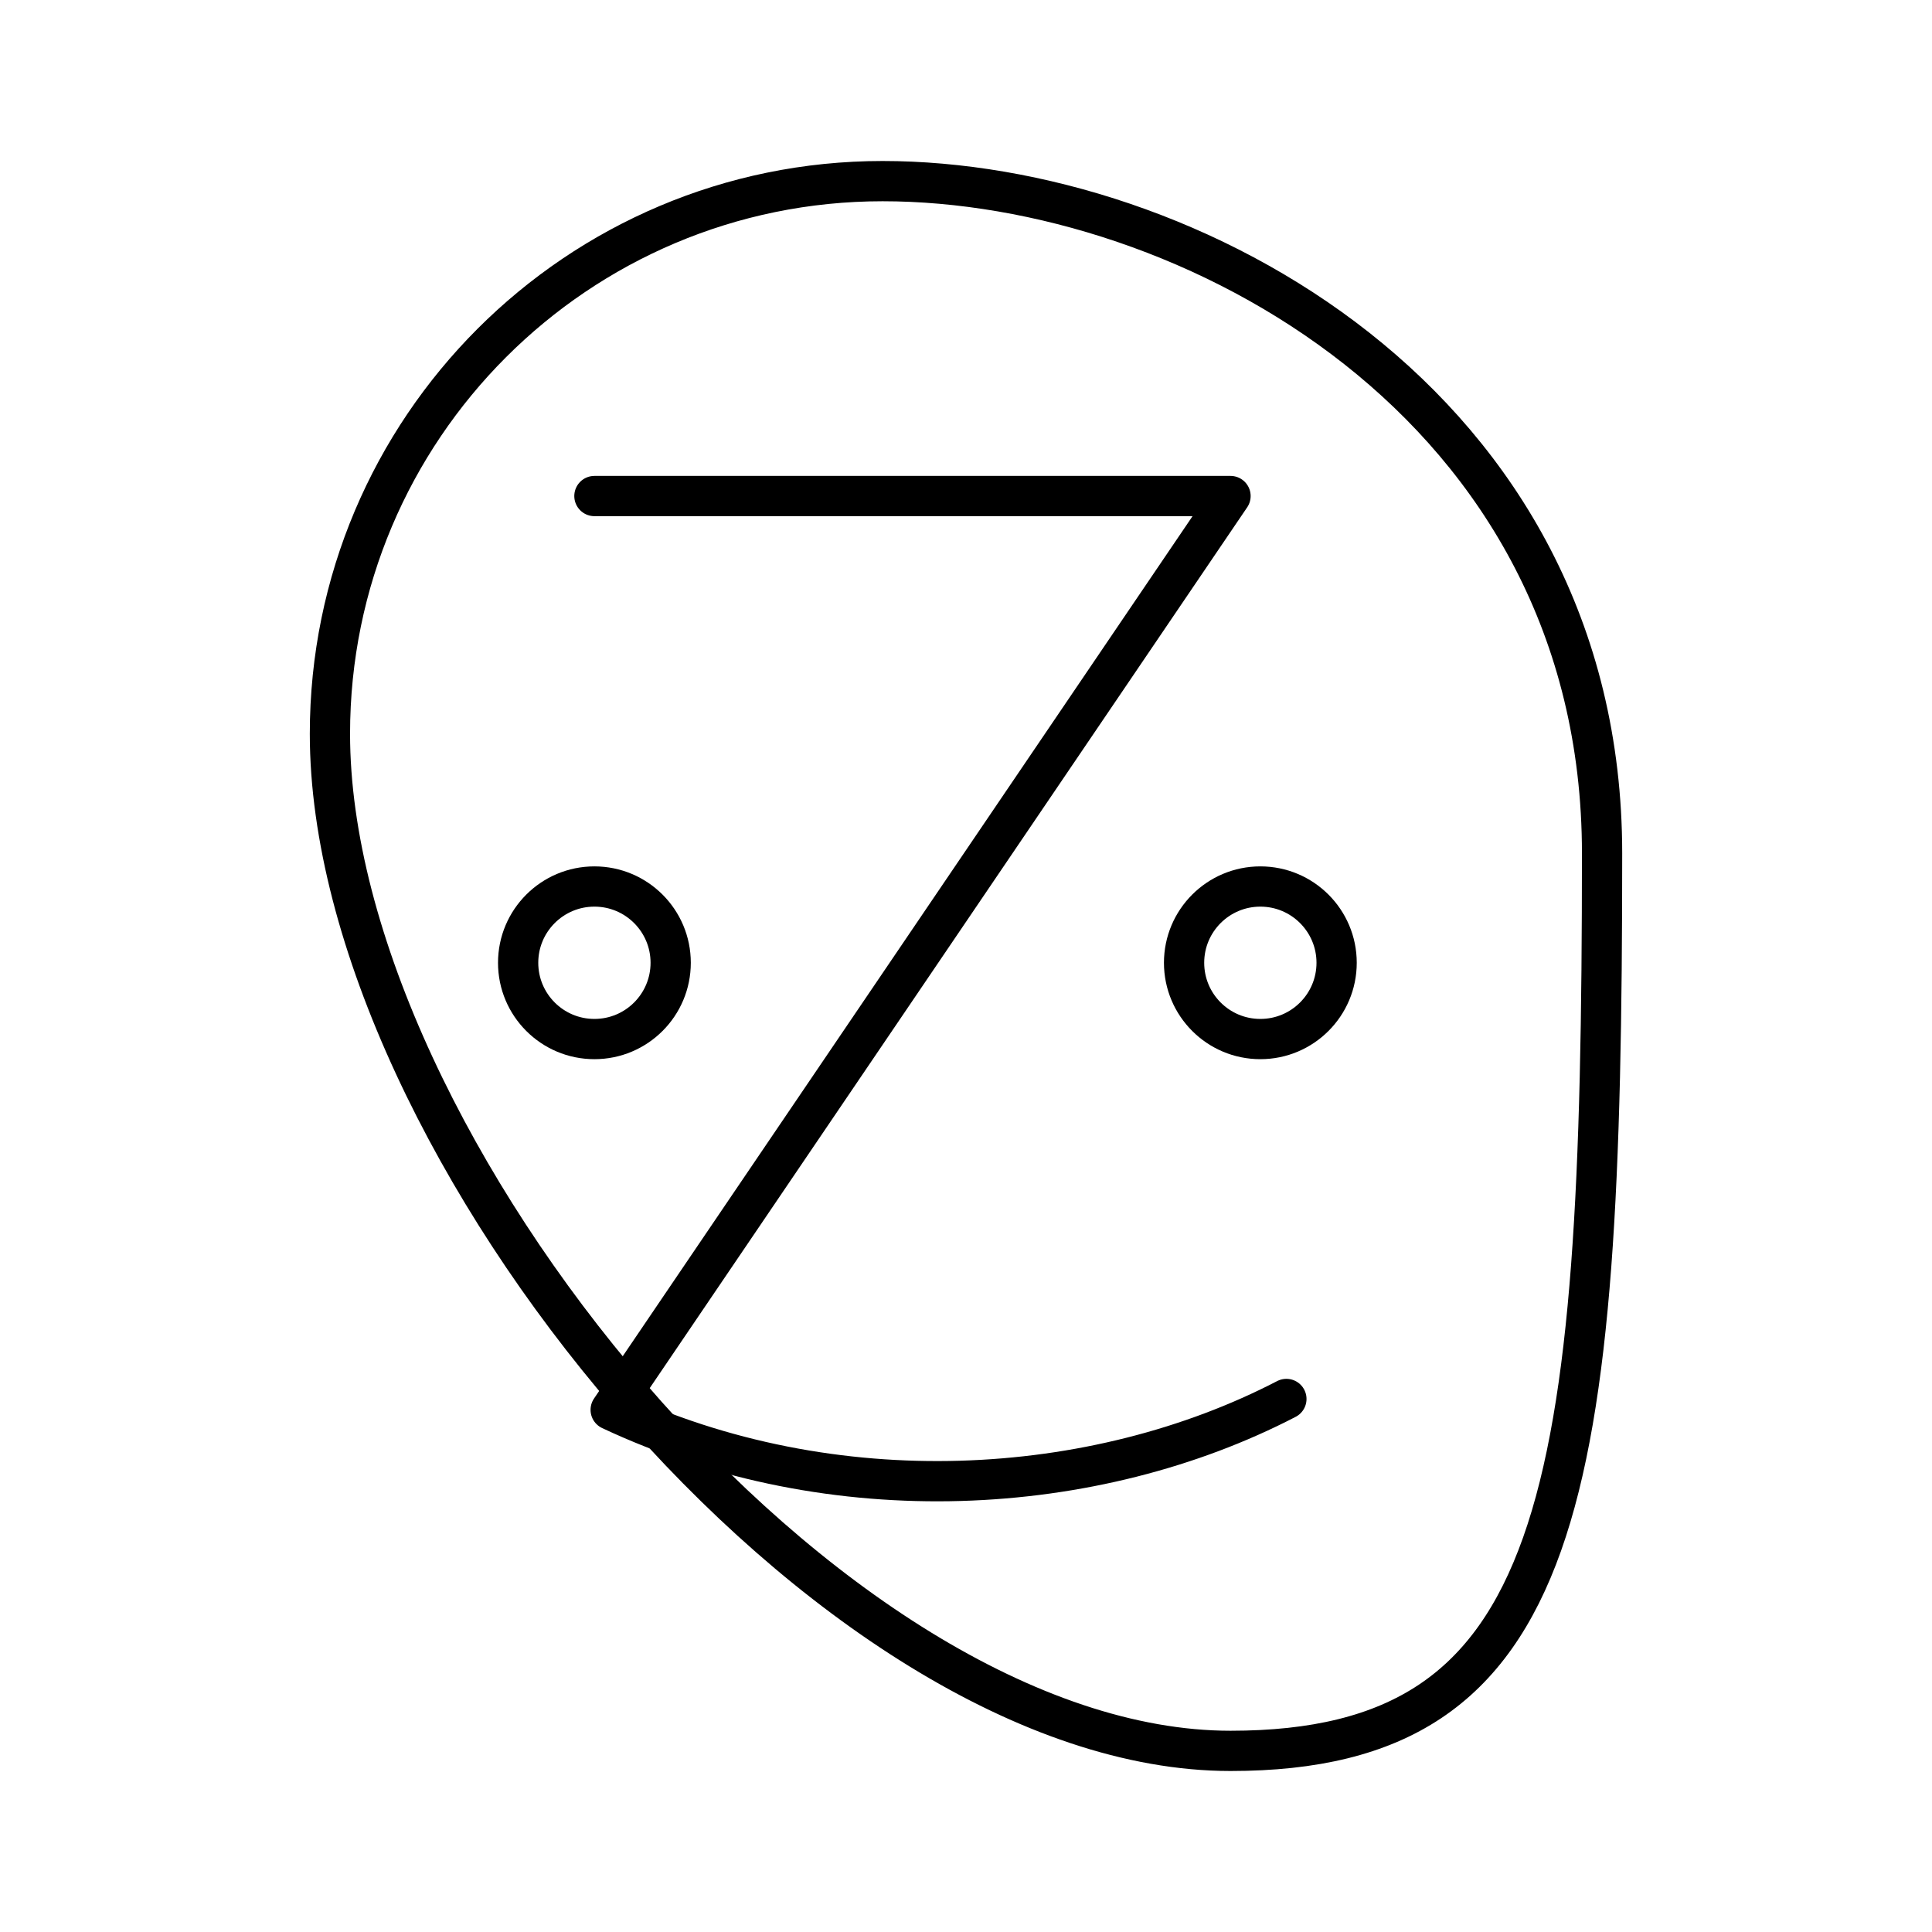
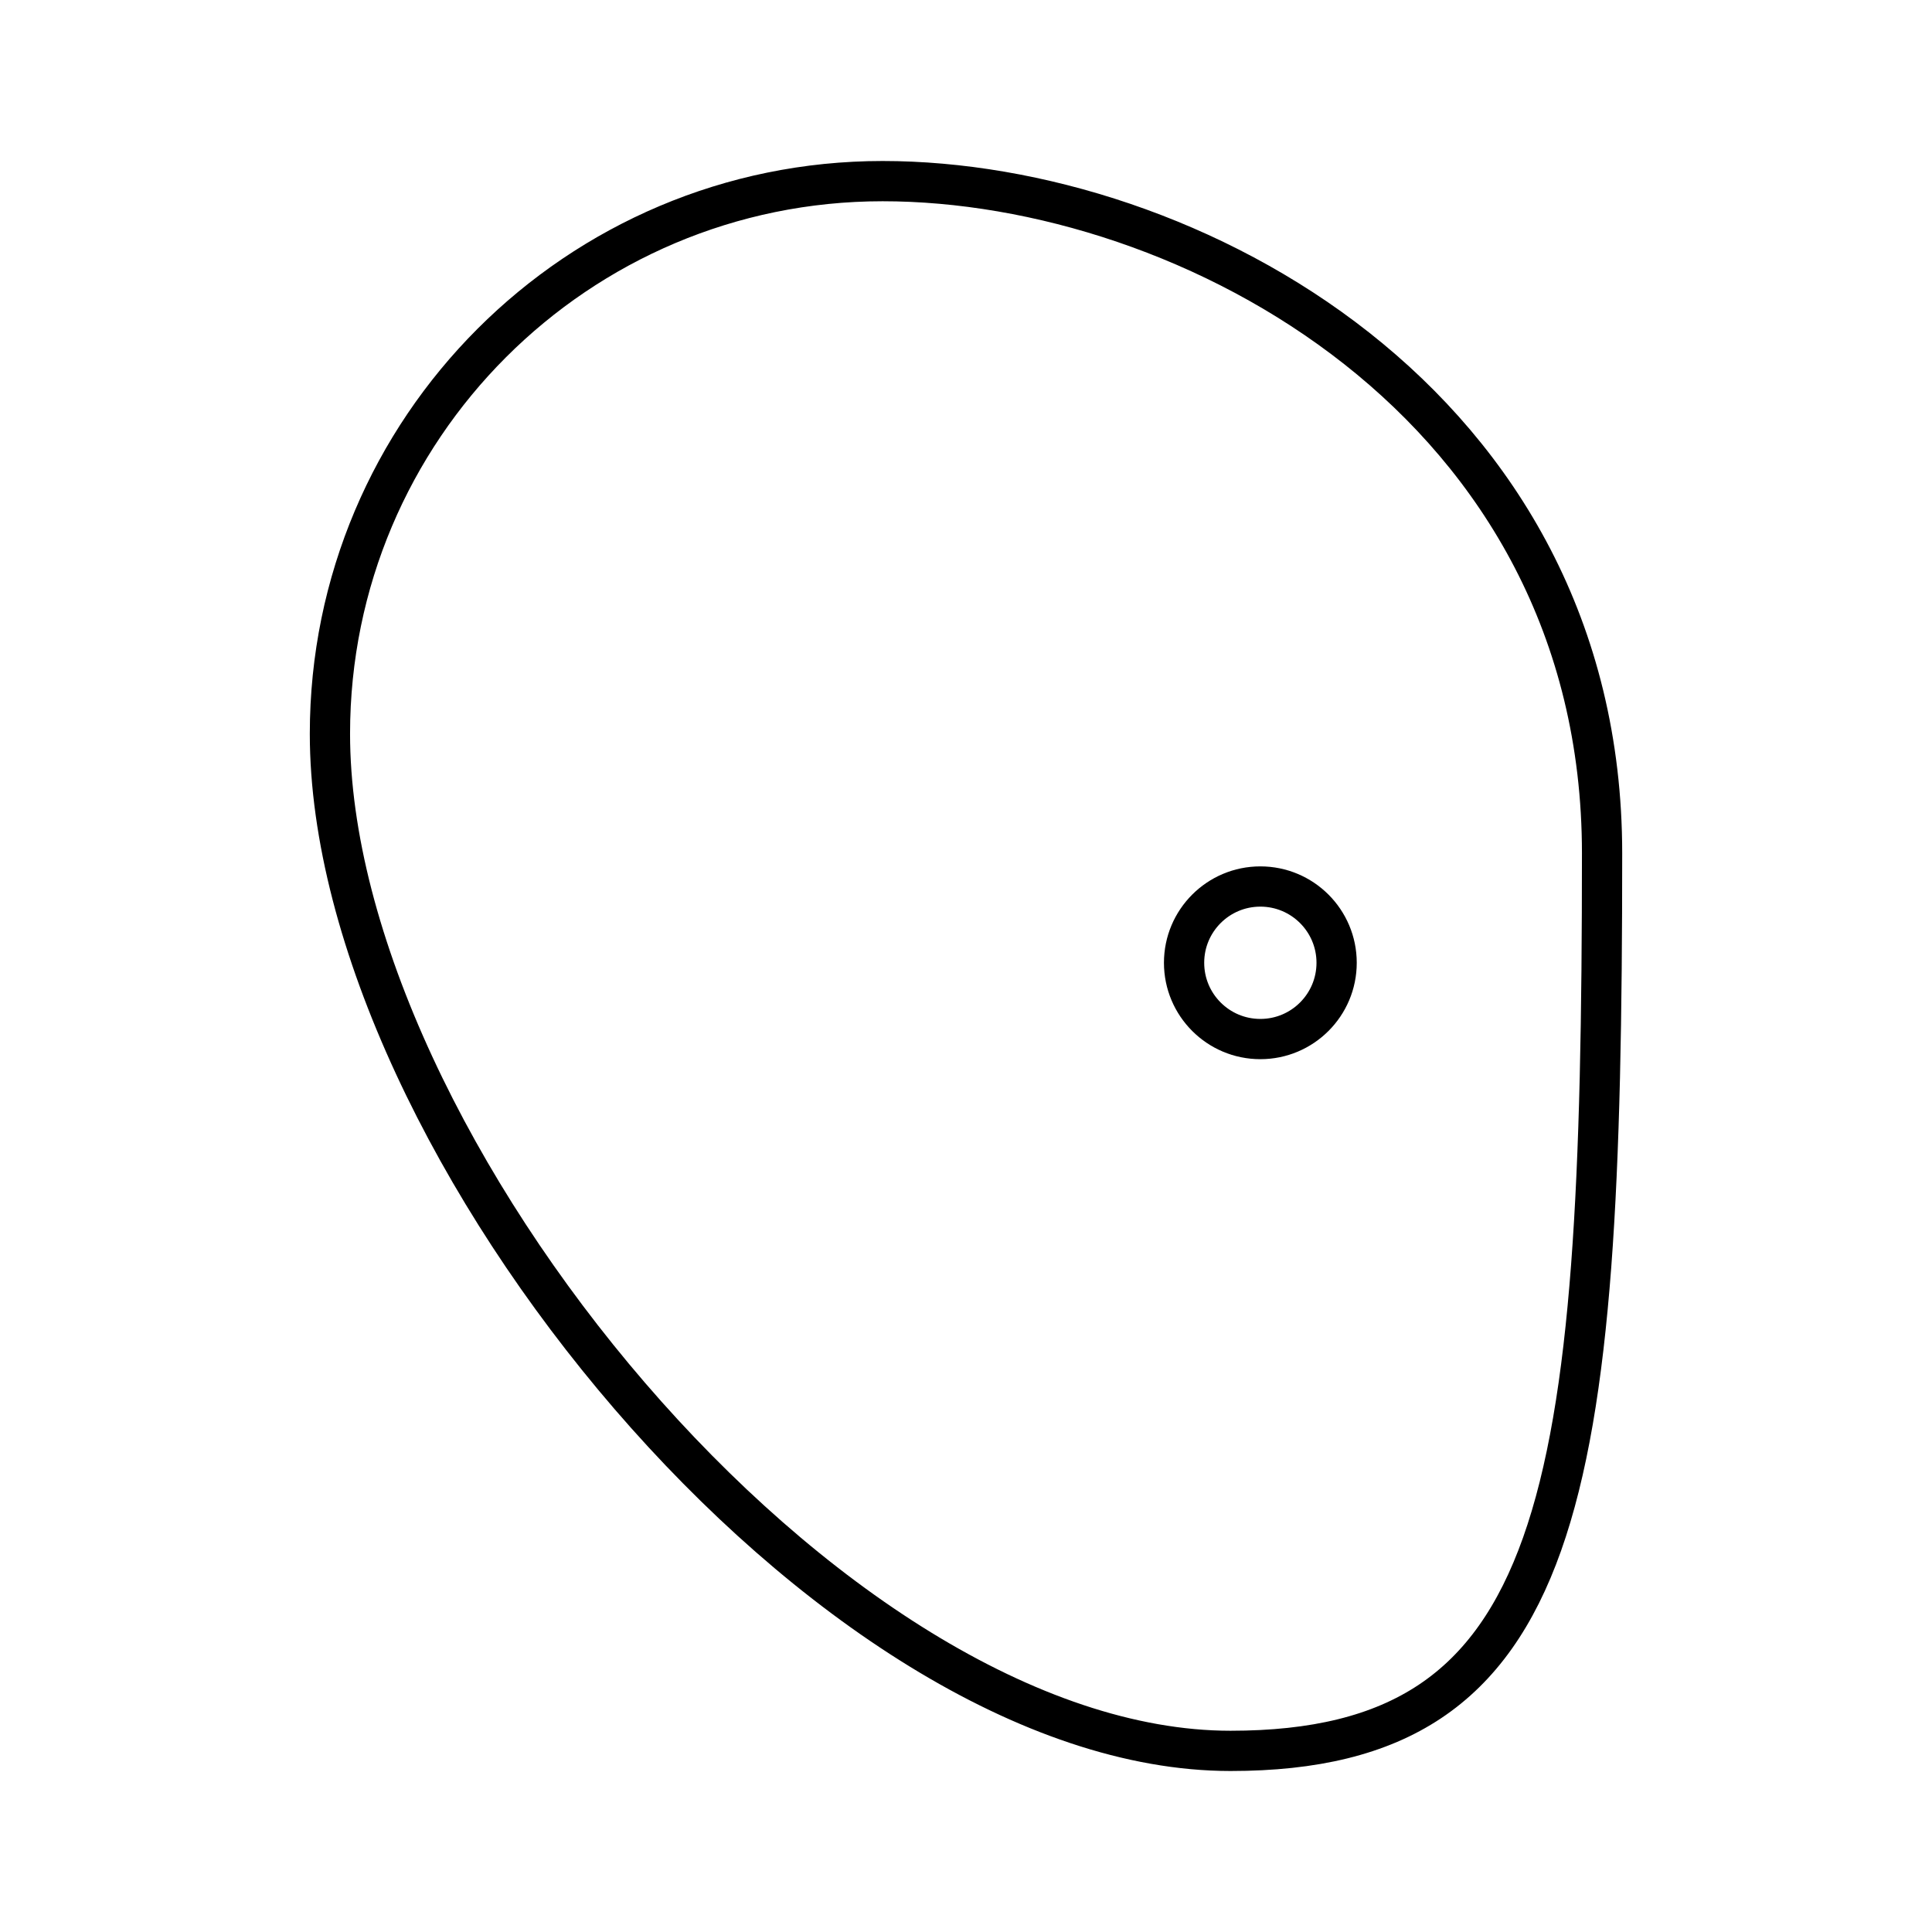
<svg xmlns="http://www.w3.org/2000/svg" width="800" height="800" viewBox="0 0 48 48">
  <path fill="none" stroke="currentColor" stroke-linecap="round" stroke-linejoin="round" d="M39.803 21.203c0 16.038-.9 22.297-9.231 22.297c-9.975 0-22.375-15.1-22.375-25.27c0-7.583 6.147-13.73 13.73-13.73s17.876 5.516 17.876 16.703" />
-   <circle cx="14.768" cy="23.92" r="1.895" fill="none" stroke="currentColor" stroke-linecap="round" stroke-linejoin="round" />
  <circle cx="31.313" cy="23.92" r="1.895" fill="none" stroke="currentColor" stroke-linecap="round" stroke-linejoin="round" />
-   <path fill="none" stroke="currentColor" stroke-linecap="round" stroke-linejoin="round" d="M14.768 12.324h15.804l-15.4 22.703c5.535 2.6 12.036 2.195 16.788-.27" />
</svg>